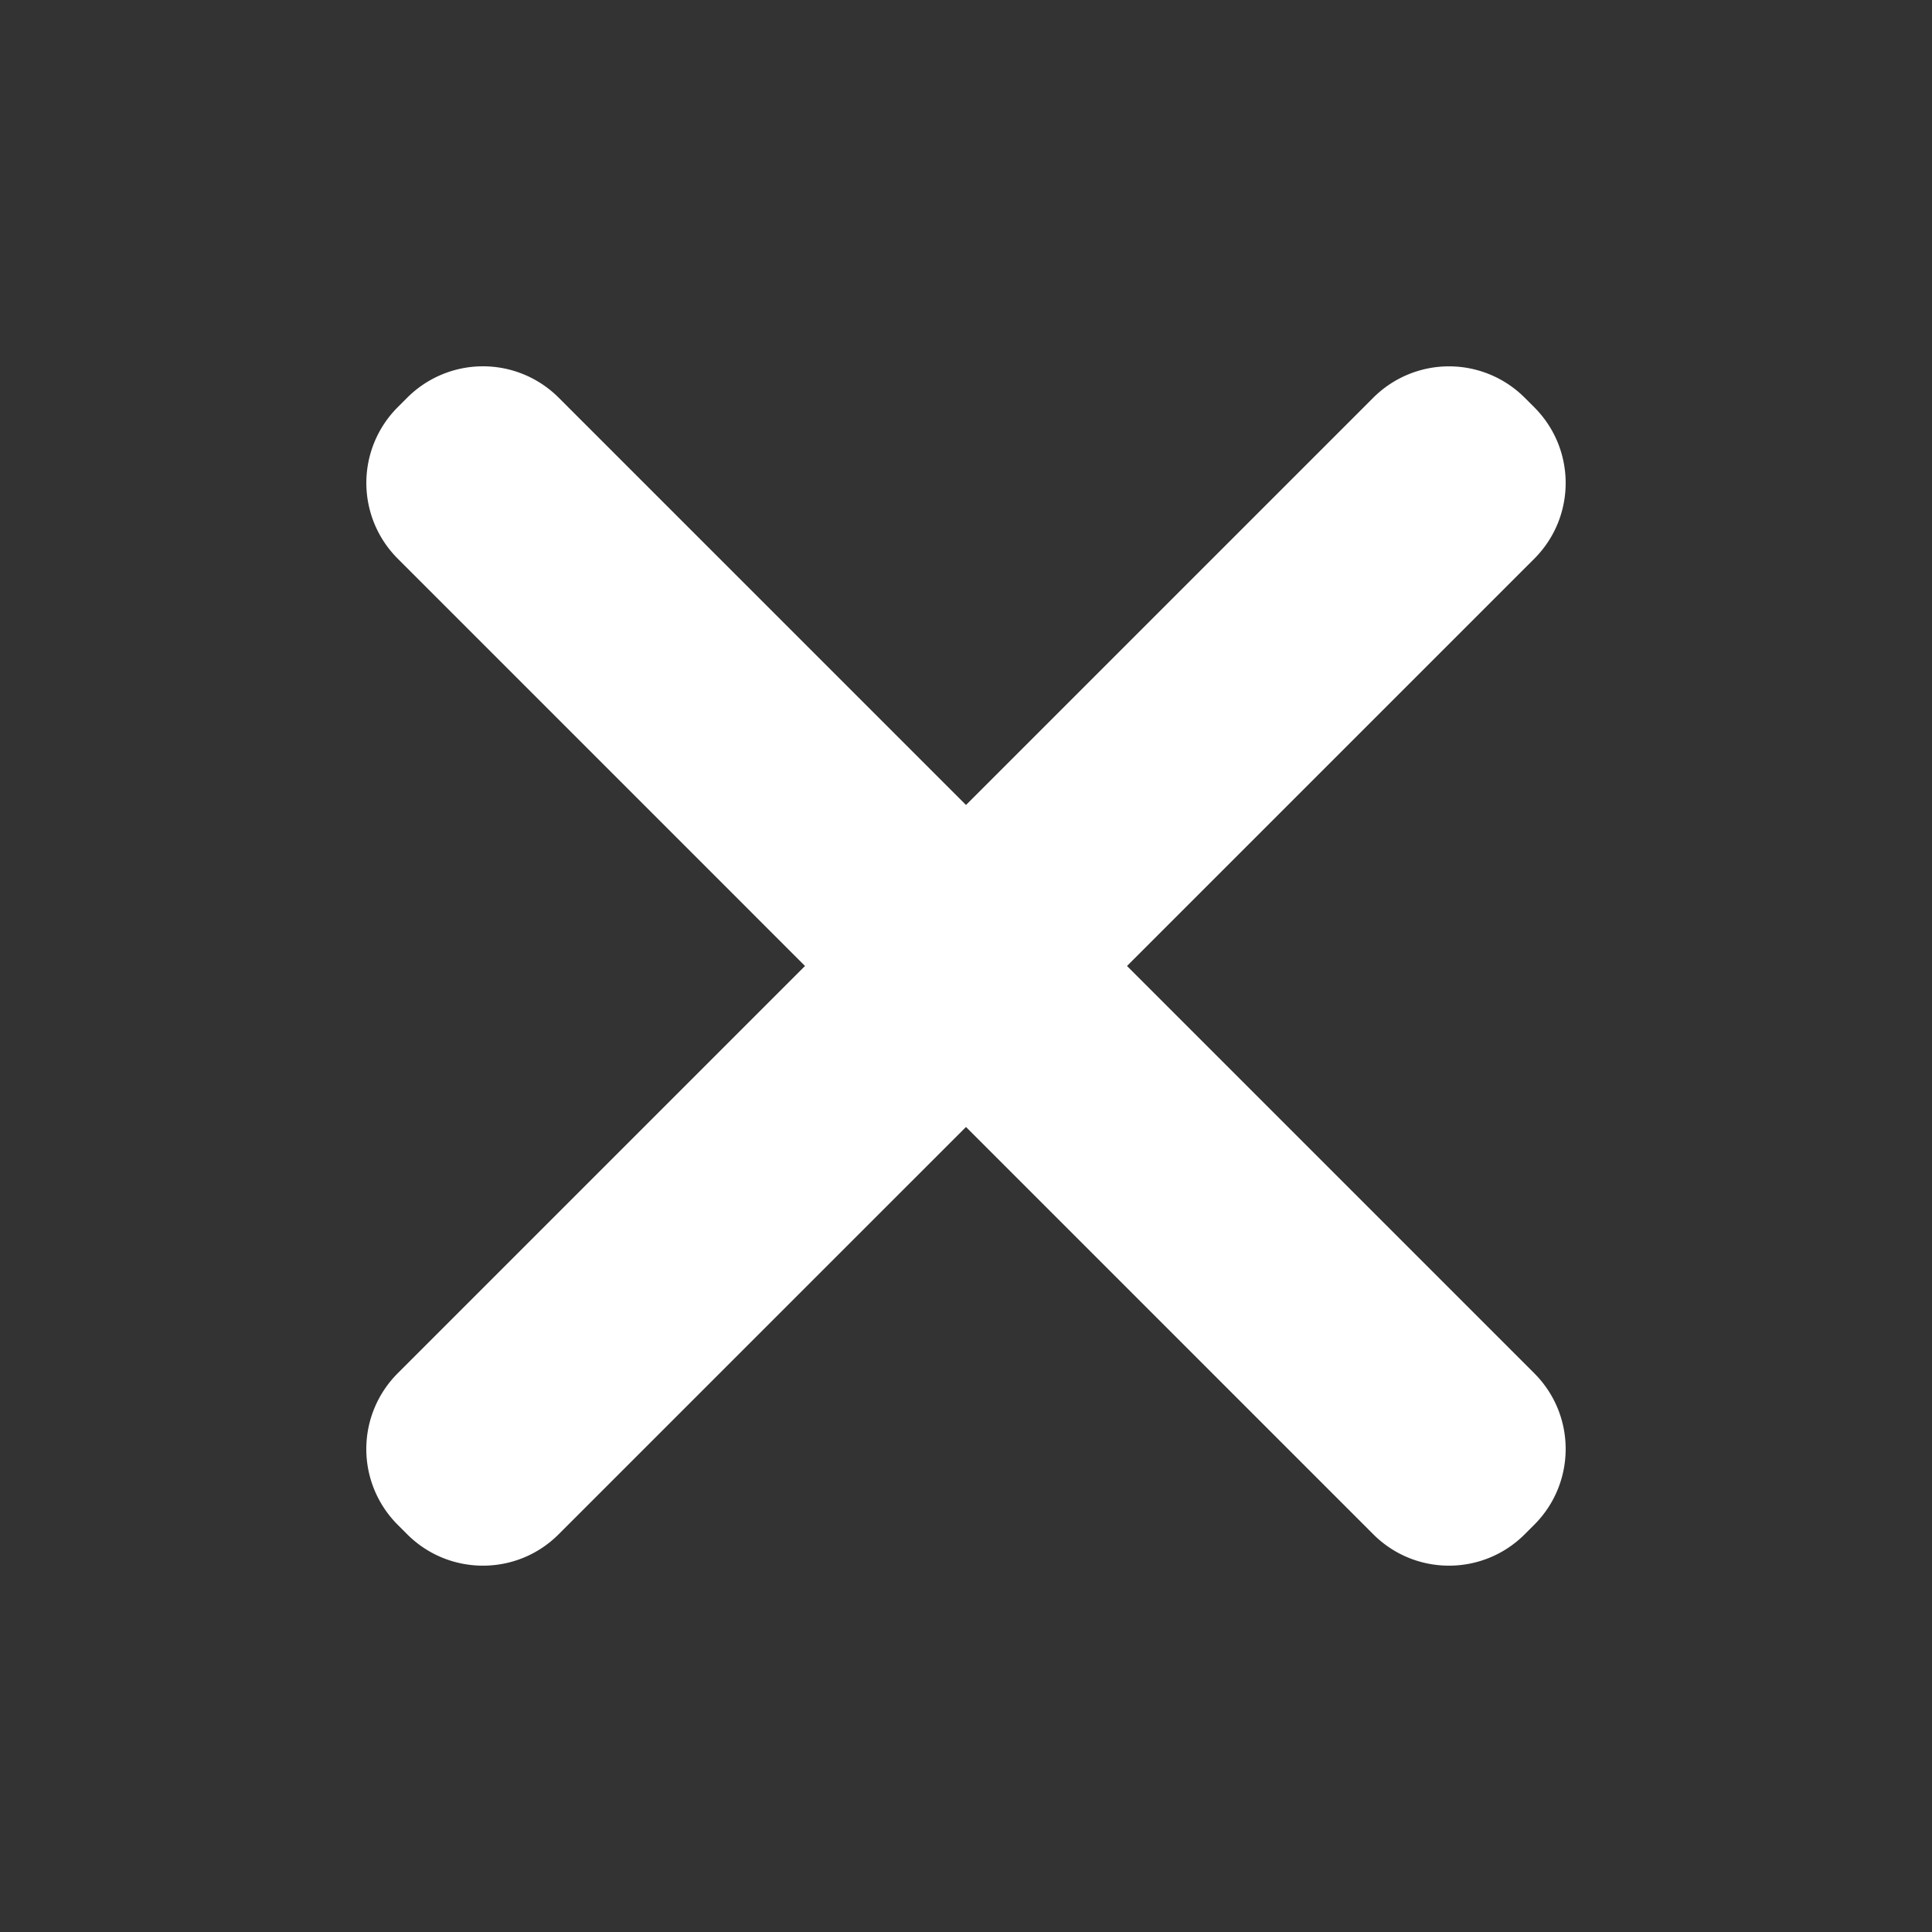
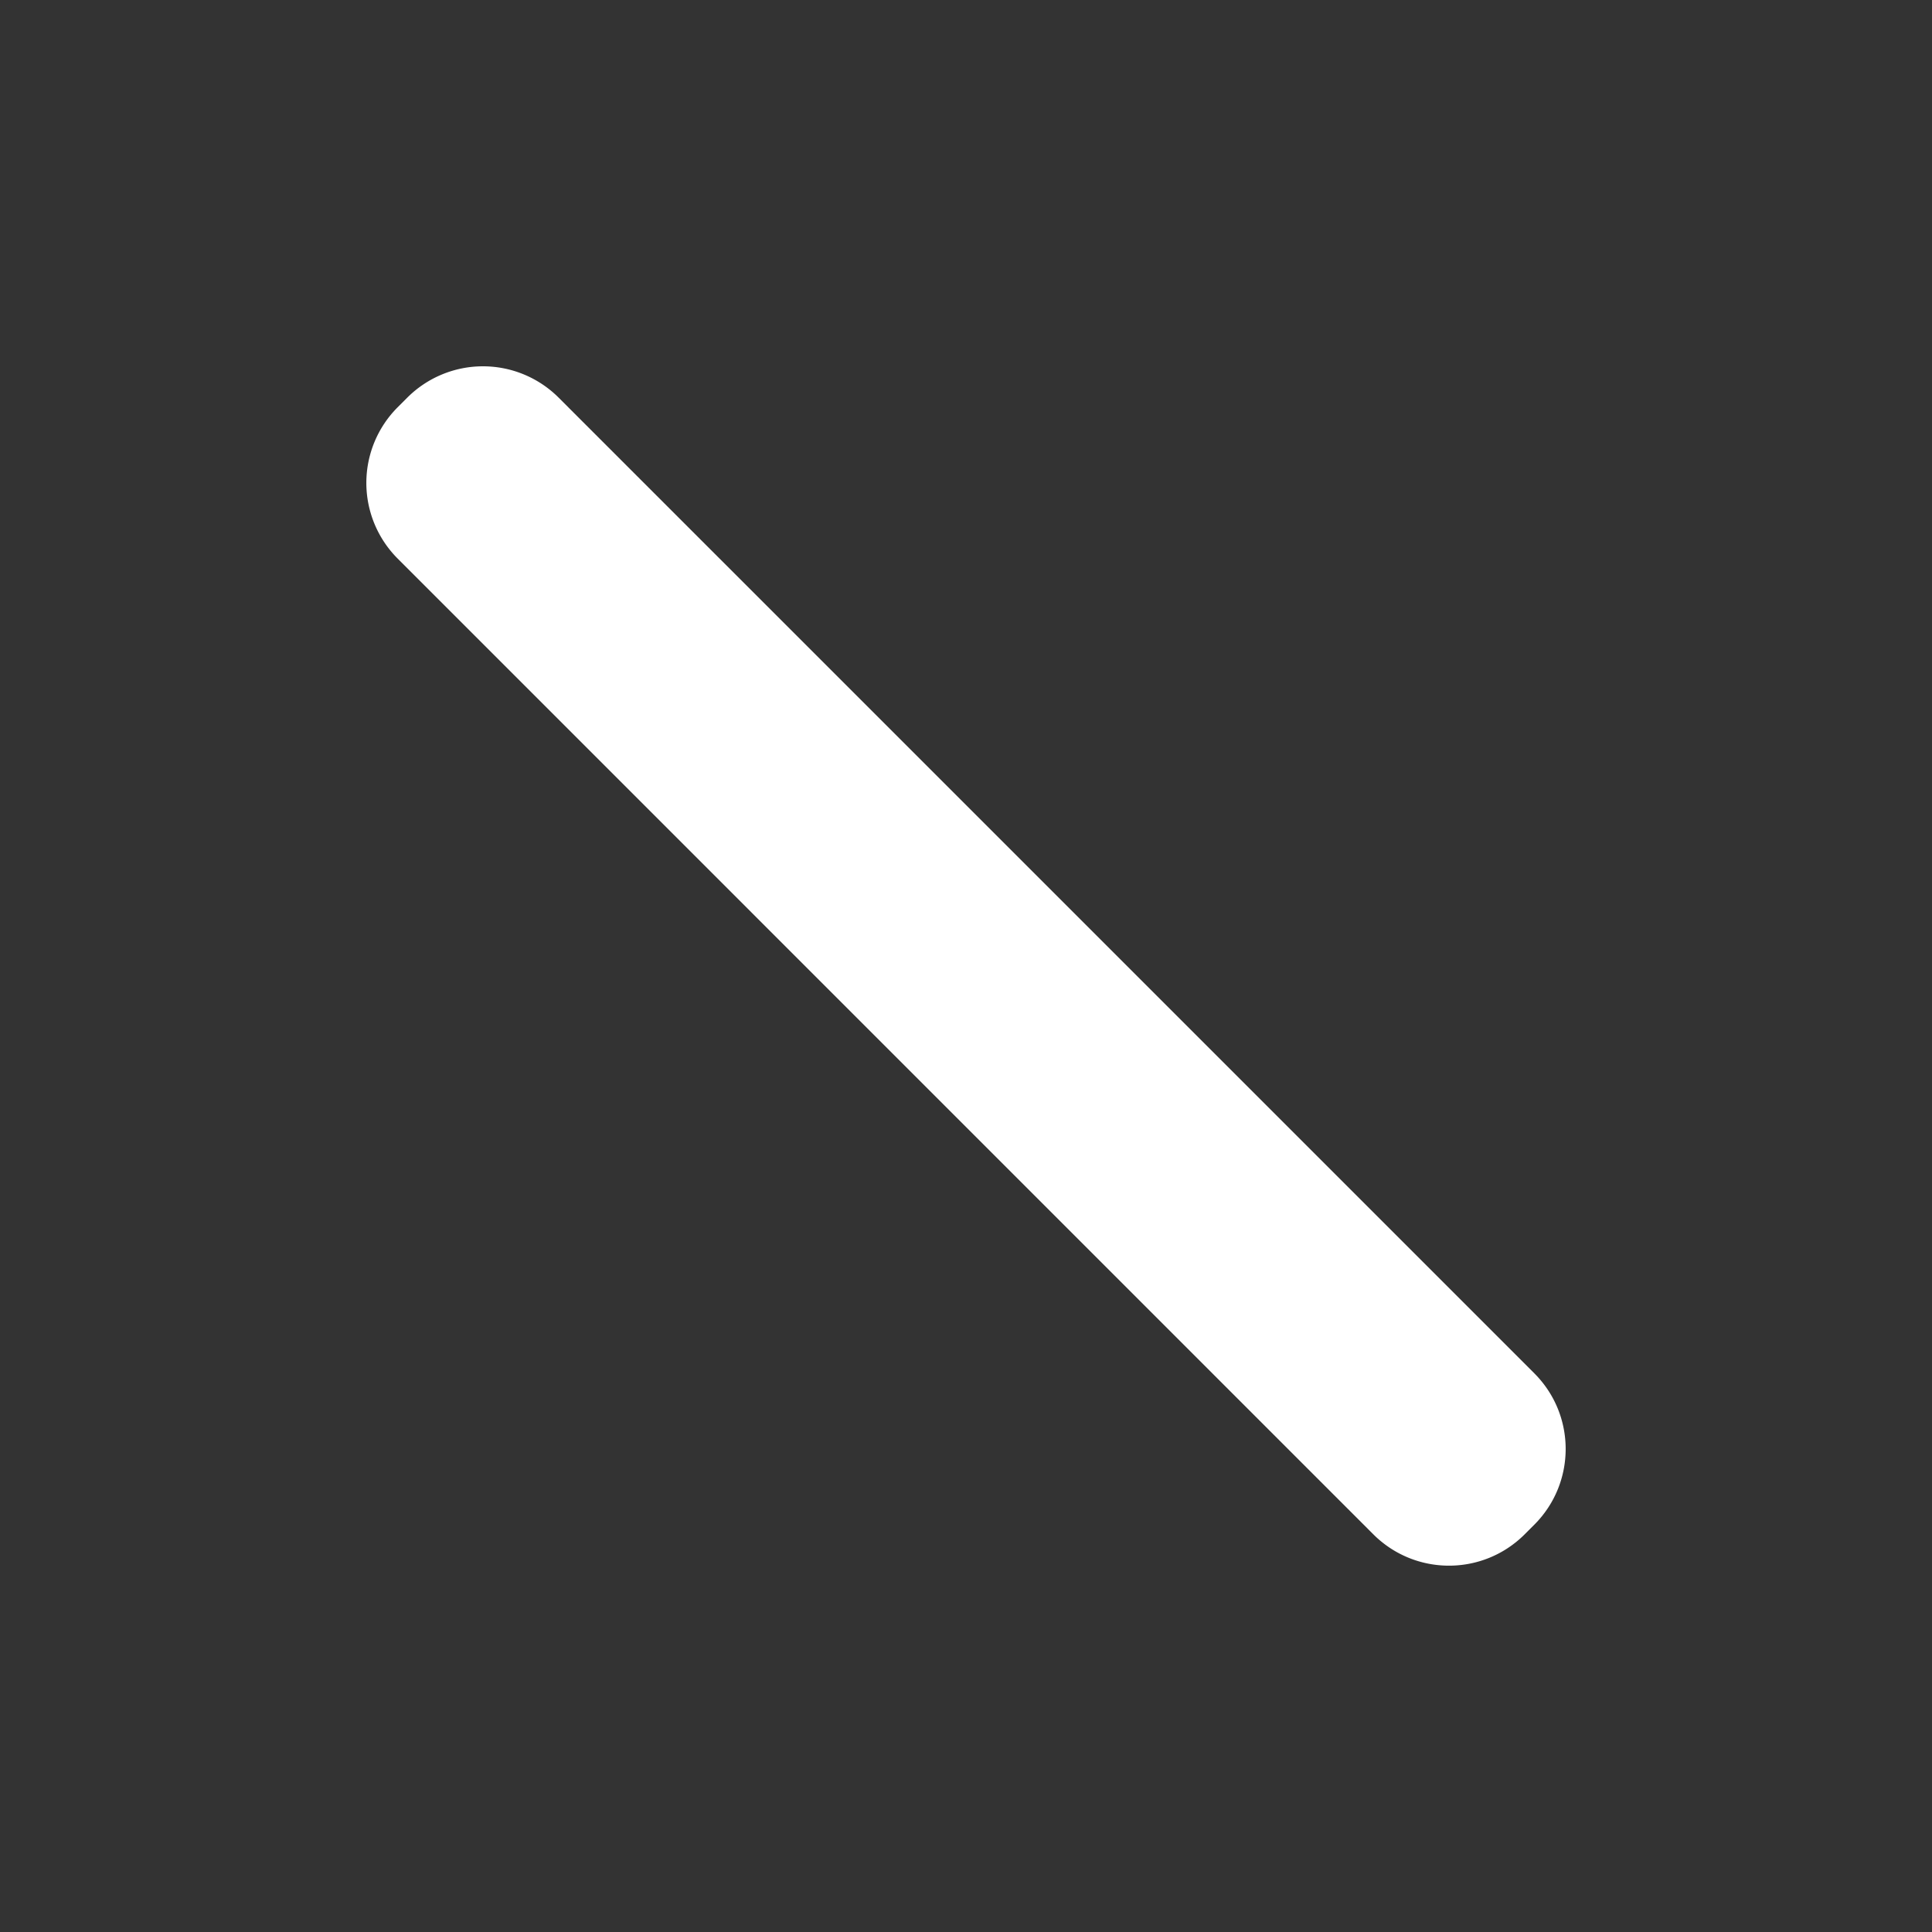
<svg xmlns="http://www.w3.org/2000/svg" width="24" height="24" fill="none">
  <rect width="100%" height="100%" fill="#333333" stroke="none" />
-   <path d="m17.059 4.941-12.12 12.12a1.33 1.33 0 0 0 0 1.879l.12.12c.52.519 1.362.519 1.88 0L19.06 6.94c.519-.52.519-1.36 0-1.88l-.12-.12a1.33 1.33 0 0 0-1.88 0Z" fill="#fff" />
  <path d="M19.059 17.059 6.939 4.939a1.33 1.33 0 0 0-1.879 0l-.12.12a1.33 1.33 0 0 0 0 1.88L17.06 19.06c.52.519 1.36.519 1.88 0l.12-.12c.519-.52.519-1.361 0-1.88Z" fill="#fff" />
</svg>